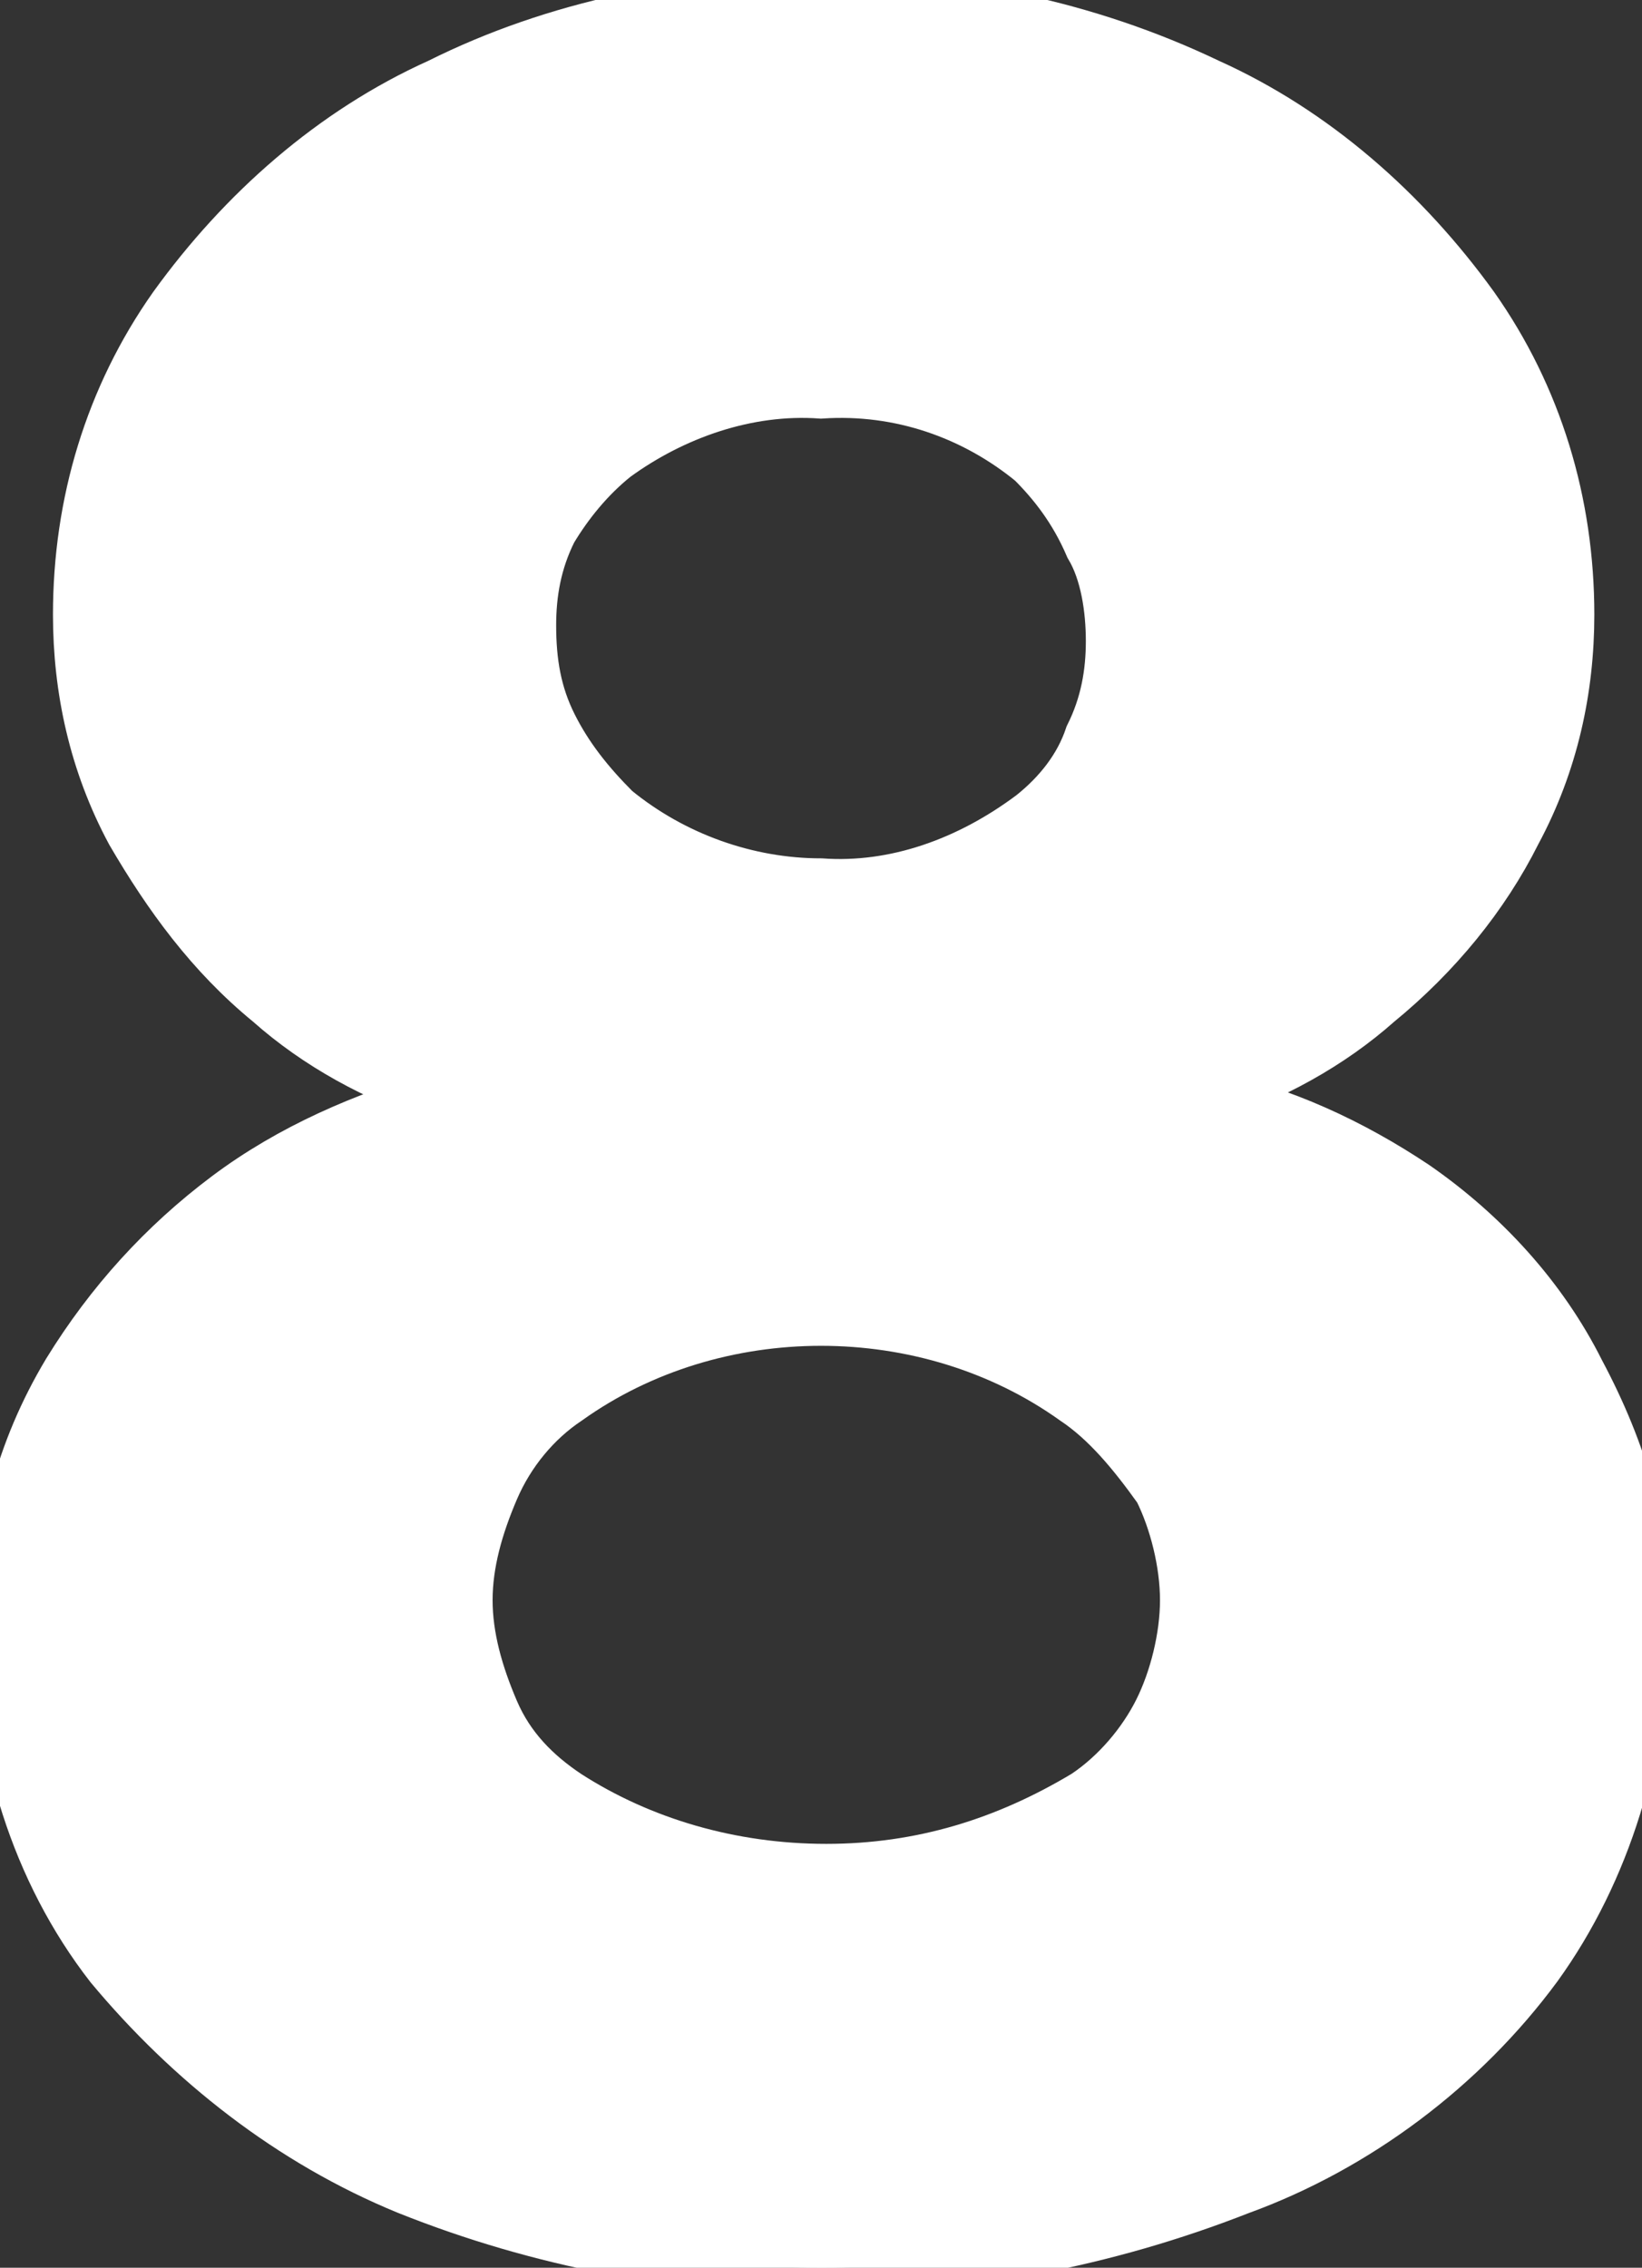
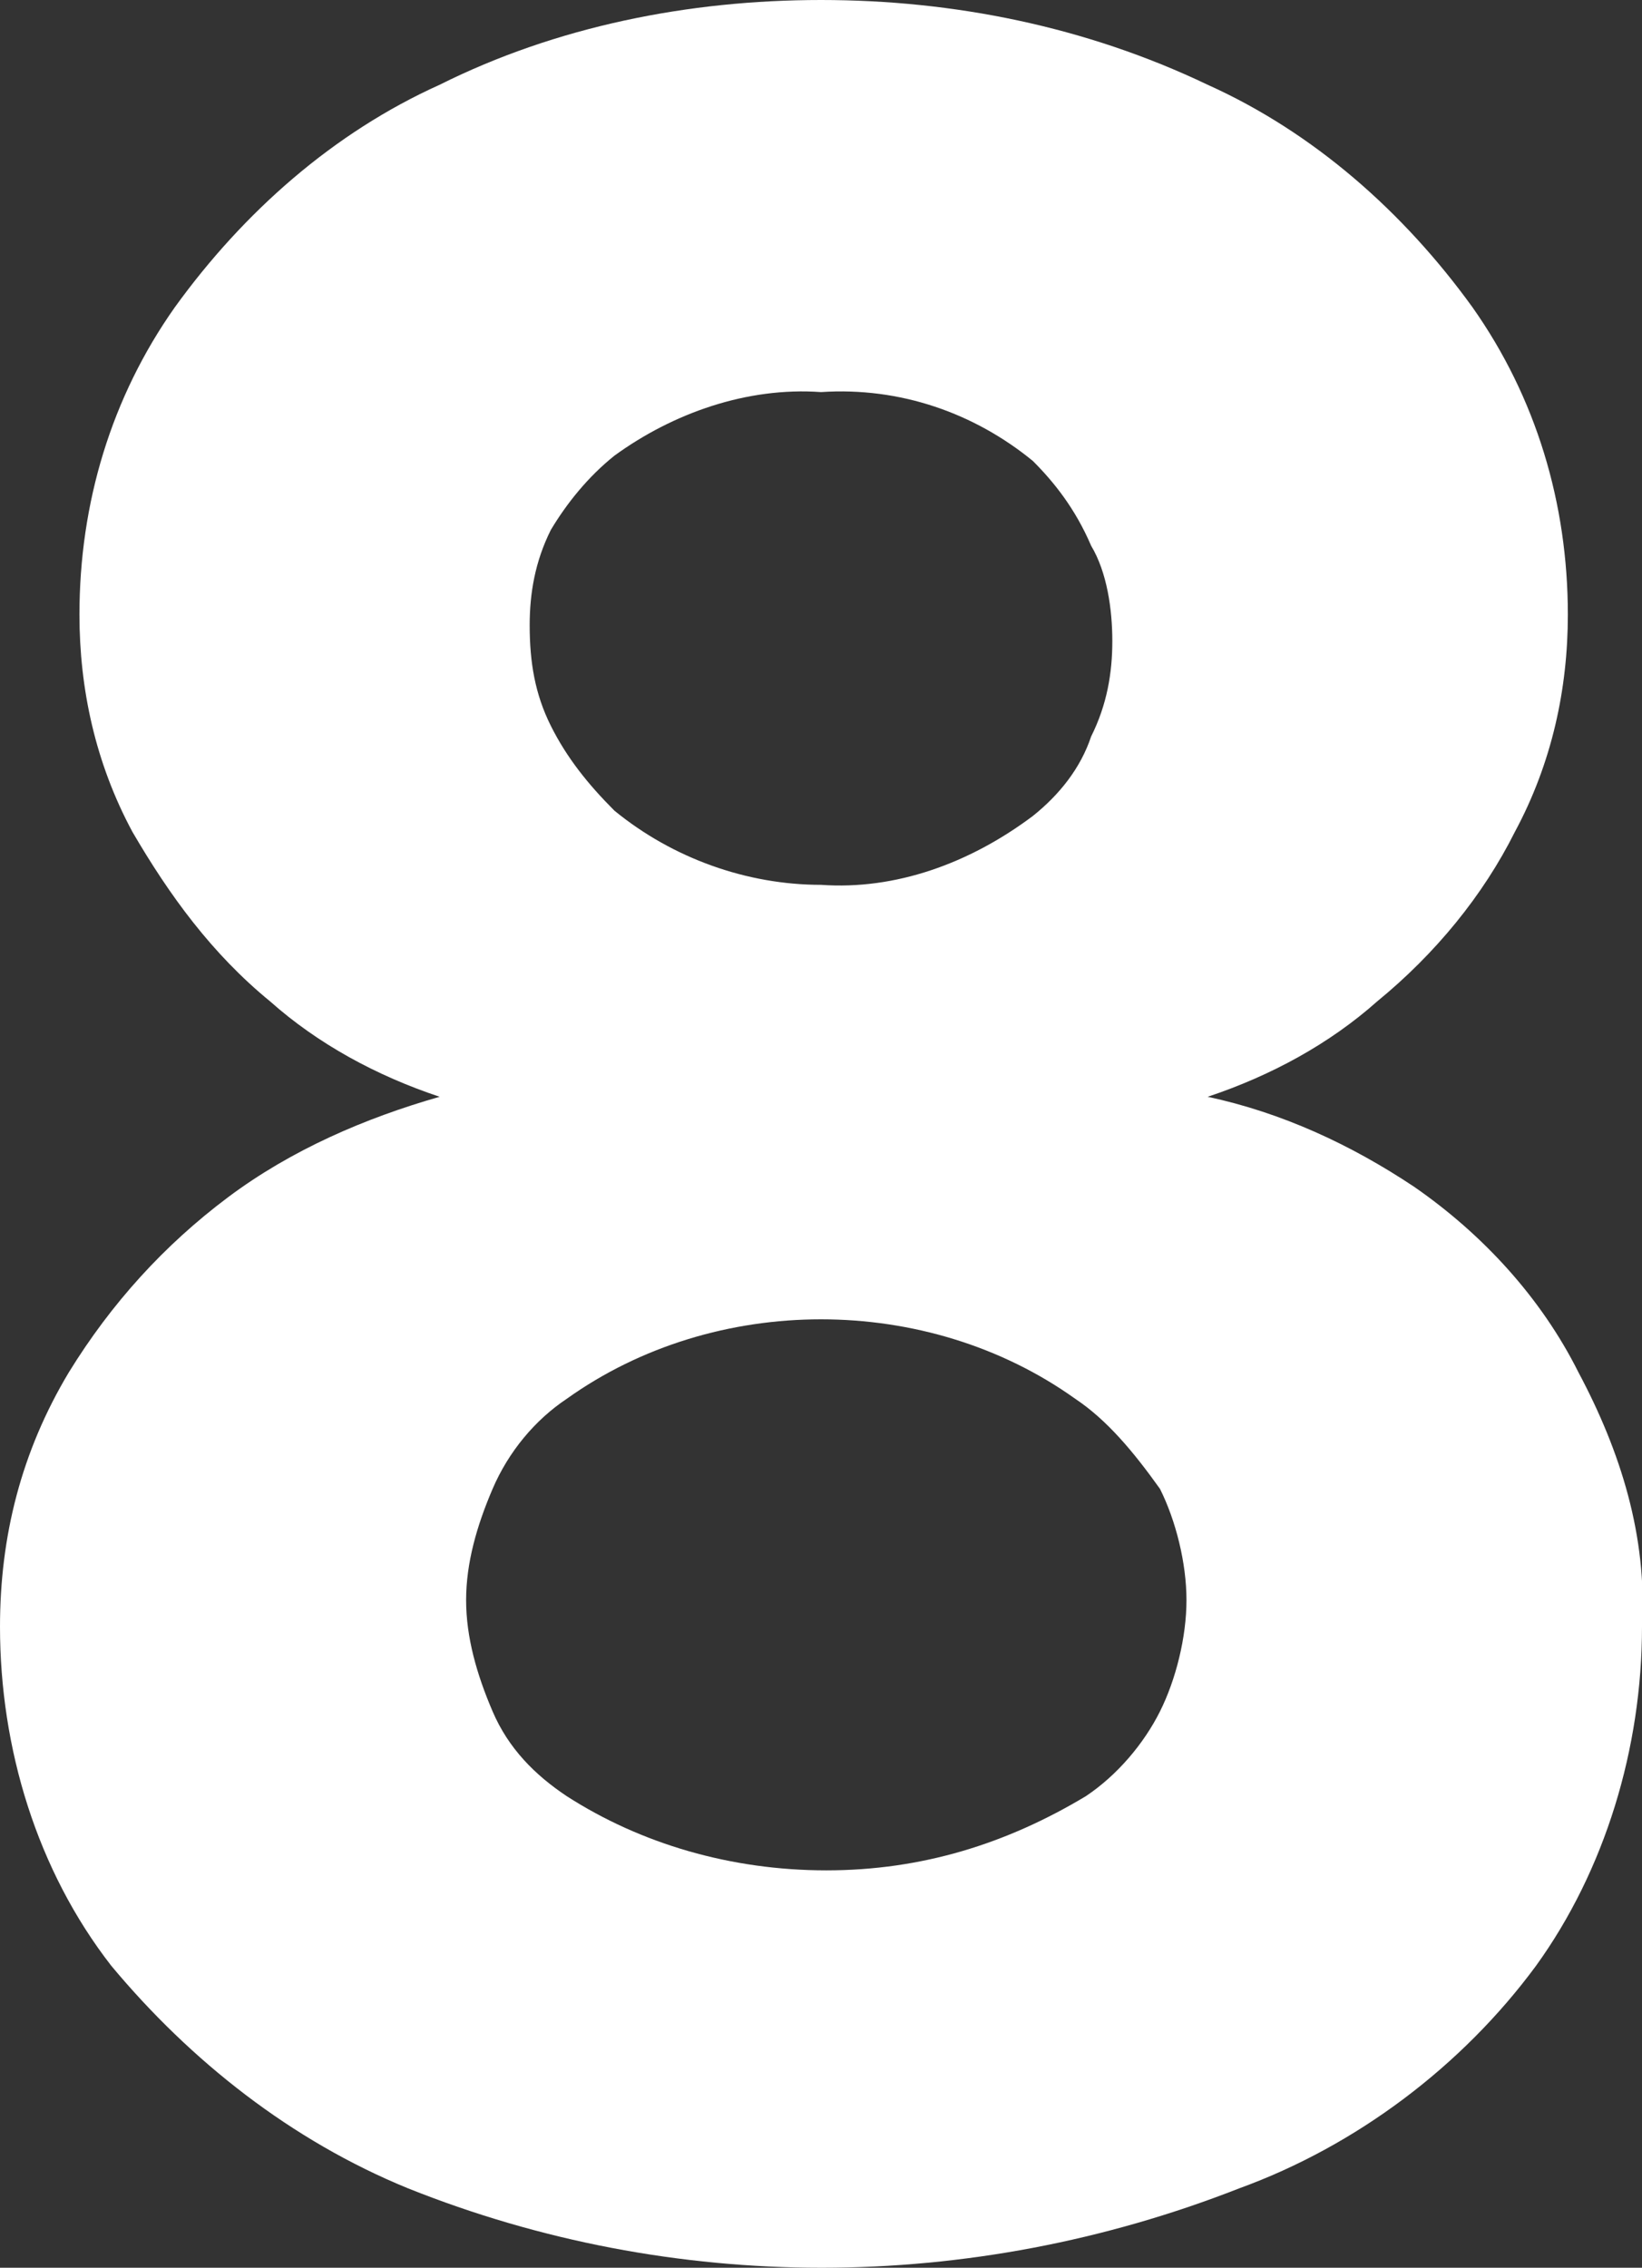
<svg xmlns="http://www.w3.org/2000/svg" version="1.1" id="레이어_1" x="0px" y="0px" viewBox="0 0 31 42.8" style="enable-background:new 0 0 31 42.8;" xml:space="preserve">
  <rect x="0" y="0" width="31" height="42.8" fill="#333333" stroke="none" />
  <style type="text/css">
	.st0{fill:#FFFFFF;}
	.st1{fill:none;stroke:#FFFFFF;}
</style>
  <path class="st0" d="M29,37.1c-1.4,1.9-3.4,3.4-5.6,4.2c-5.1,2-10.7,2-15.7,0c-2.2-0.9-4.1-2.4-5.6-4.2C0.7,35.3,0,33,0,30.7  c0-1.7,0.4-3.3,1.3-4.8c0.8-1.3,1.8-2.4,3-3.3c1.2-0.9,2.6-1.5,4-1.9c-1.2-0.4-2.3-1-3.2-1.8c-1.1-0.9-1.9-2-2.6-3.2  c-0.7-1.3-1-2.7-1-4.1c0-2.1,0.6-4.1,1.8-5.8c1.3-1.8,3-3.3,5-4.2C10.5,0.5,13,0,15.5,0s5,0.5,7.3,1.6c2,0.9,3.7,2.4,5,4.2  c1.2,1.7,1.8,3.7,1.8,5.8c0,1.4-0.3,2.8-1,4.1c-0.6,1.2-1.5,2.3-2.6,3.2c-0.9,0.8-2,1.4-3.2,1.8c1.4,0.3,2.7,0.9,3.9,1.7  c1.3,0.9,2.4,2.1,3.1,3.5c0.8,1.5,1.3,3.1,1.2,4.8C31,33,30.3,35.3,29,37.1z M20.3,26.4c-1.4-1-3.1-1.5-4.8-1.5  c-1.7,0-3.4,0.5-4.8,1.5c-0.6,0.4-1.1,1-1.4,1.7c-0.3,0.7-0.5,1.4-0.5,2.1c0,0.7,0.2,1.4,0.5,2.1s0.8,1.2,1.4,1.6  c1.4,0.9,3.1,1.4,4.9,1.4s3.4-0.5,4.9-1.4c0.6-0.4,1.1-1,1.4-1.6s0.5-1.4,0.5-2.1c0-0.7-0.2-1.5-0.5-2.1  C21.4,27.4,20.9,26.8,20.3,26.4z M19.5,8.7c-1.1-0.9-2.5-1.4-4-1.3c-1.4-0.1-2.8,0.4-3.9,1.2C11.1,9,10.7,9.5,10.4,10  c-0.3,0.6-0.4,1.2-0.4,1.8c0,0.7,0.1,1.3,0.4,1.9c0.3,0.6,0.7,1.1,1.2,1.6c1.1,0.9,2.5,1.4,3.9,1.4c1.4,0.1,2.8-0.4,4-1.3  c0.5-0.4,0.9-0.9,1.1-1.5c0.3-0.6,0.4-1.2,0.4-1.8s-0.1-1.3-0.4-1.8C20.3,9.6,19.9,9.1,19.5,8.7z" />
-   <path class="st1" d="M29,37.1c-1.4,1.9-3.4,3.4-5.6,4.2c-5.1,2-10.7,2-15.7,0c-2.2-0.9-4.1-2.4-5.6-4.2C0.7,35.3,0,33,0,30.7  c0-1.7,0.4-3.3,1.3-4.8c0.8-1.3,1.8-2.4,3-3.3c1.2-0.9,2.6-1.5,4-1.9c-1.2-0.4-2.3-1-3.2-1.8c-1.1-0.9-1.9-2-2.6-3.2  c-0.7-1.3-1-2.7-1-4.1c0-2.1,0.6-4.1,1.8-5.8c1.3-1.8,3-3.3,5-4.2C10.5,0.5,13,0,15.5,0s5,0.5,7.3,1.6c2,0.9,3.7,2.4,5,4.2  c1.2,1.7,1.8,3.7,1.8,5.8c0,1.4-0.3,2.8-1,4.1c-0.6,1.2-1.5,2.3-2.6,3.2c-0.9,0.8-2,1.4-3.2,1.8c1.4,0.3,2.7,0.9,3.9,1.7  c1.3,0.9,2.4,2.1,3.1,3.5c0.8,1.5,1.3,3.1,1.2,4.8C31,33,30.3,35.3,29,37.1L29,37.1z M20.3,26.4c-1.4-1-3.1-1.5-4.8-1.5  c-1.7,0-3.4,0.5-4.8,1.5c-0.6,0.4-1.1,1-1.4,1.7c-0.3,0.7-0.5,1.4-0.5,2.1c0,0.7,0.2,1.4,0.5,2.1s0.8,1.2,1.4,1.6  c1.4,0.9,3.1,1.4,4.9,1.4s3.4-0.5,4.9-1.4c0.6-0.4,1.1-1,1.4-1.6s0.5-1.4,0.5-2.1c0-0.7-0.2-1.5-0.5-2.1  C21.4,27.4,20.9,26.8,20.3,26.4L20.3,26.4z M19.5,8.7c-1.1-0.9-2.5-1.4-4-1.3c-1.4-0.1-2.8,0.4-3.9,1.2C11.1,9,10.7,9.5,10.4,10  c-0.3,0.6-0.4,1.2-0.4,1.8c0,0.7,0.1,1.3,0.4,1.9c0.3,0.6,0.7,1.1,1.2,1.6c1.1,0.9,2.5,1.4,3.9,1.4c1.4,0.1,2.8-0.4,4-1.3  c0.5-0.4,0.9-0.9,1.1-1.5c0.3-0.6,0.4-1.2,0.4-1.8s-0.1-1.3-0.4-1.8C20.3,9.6,19.9,9.1,19.5,8.7L19.5,8.7z" />
</svg>